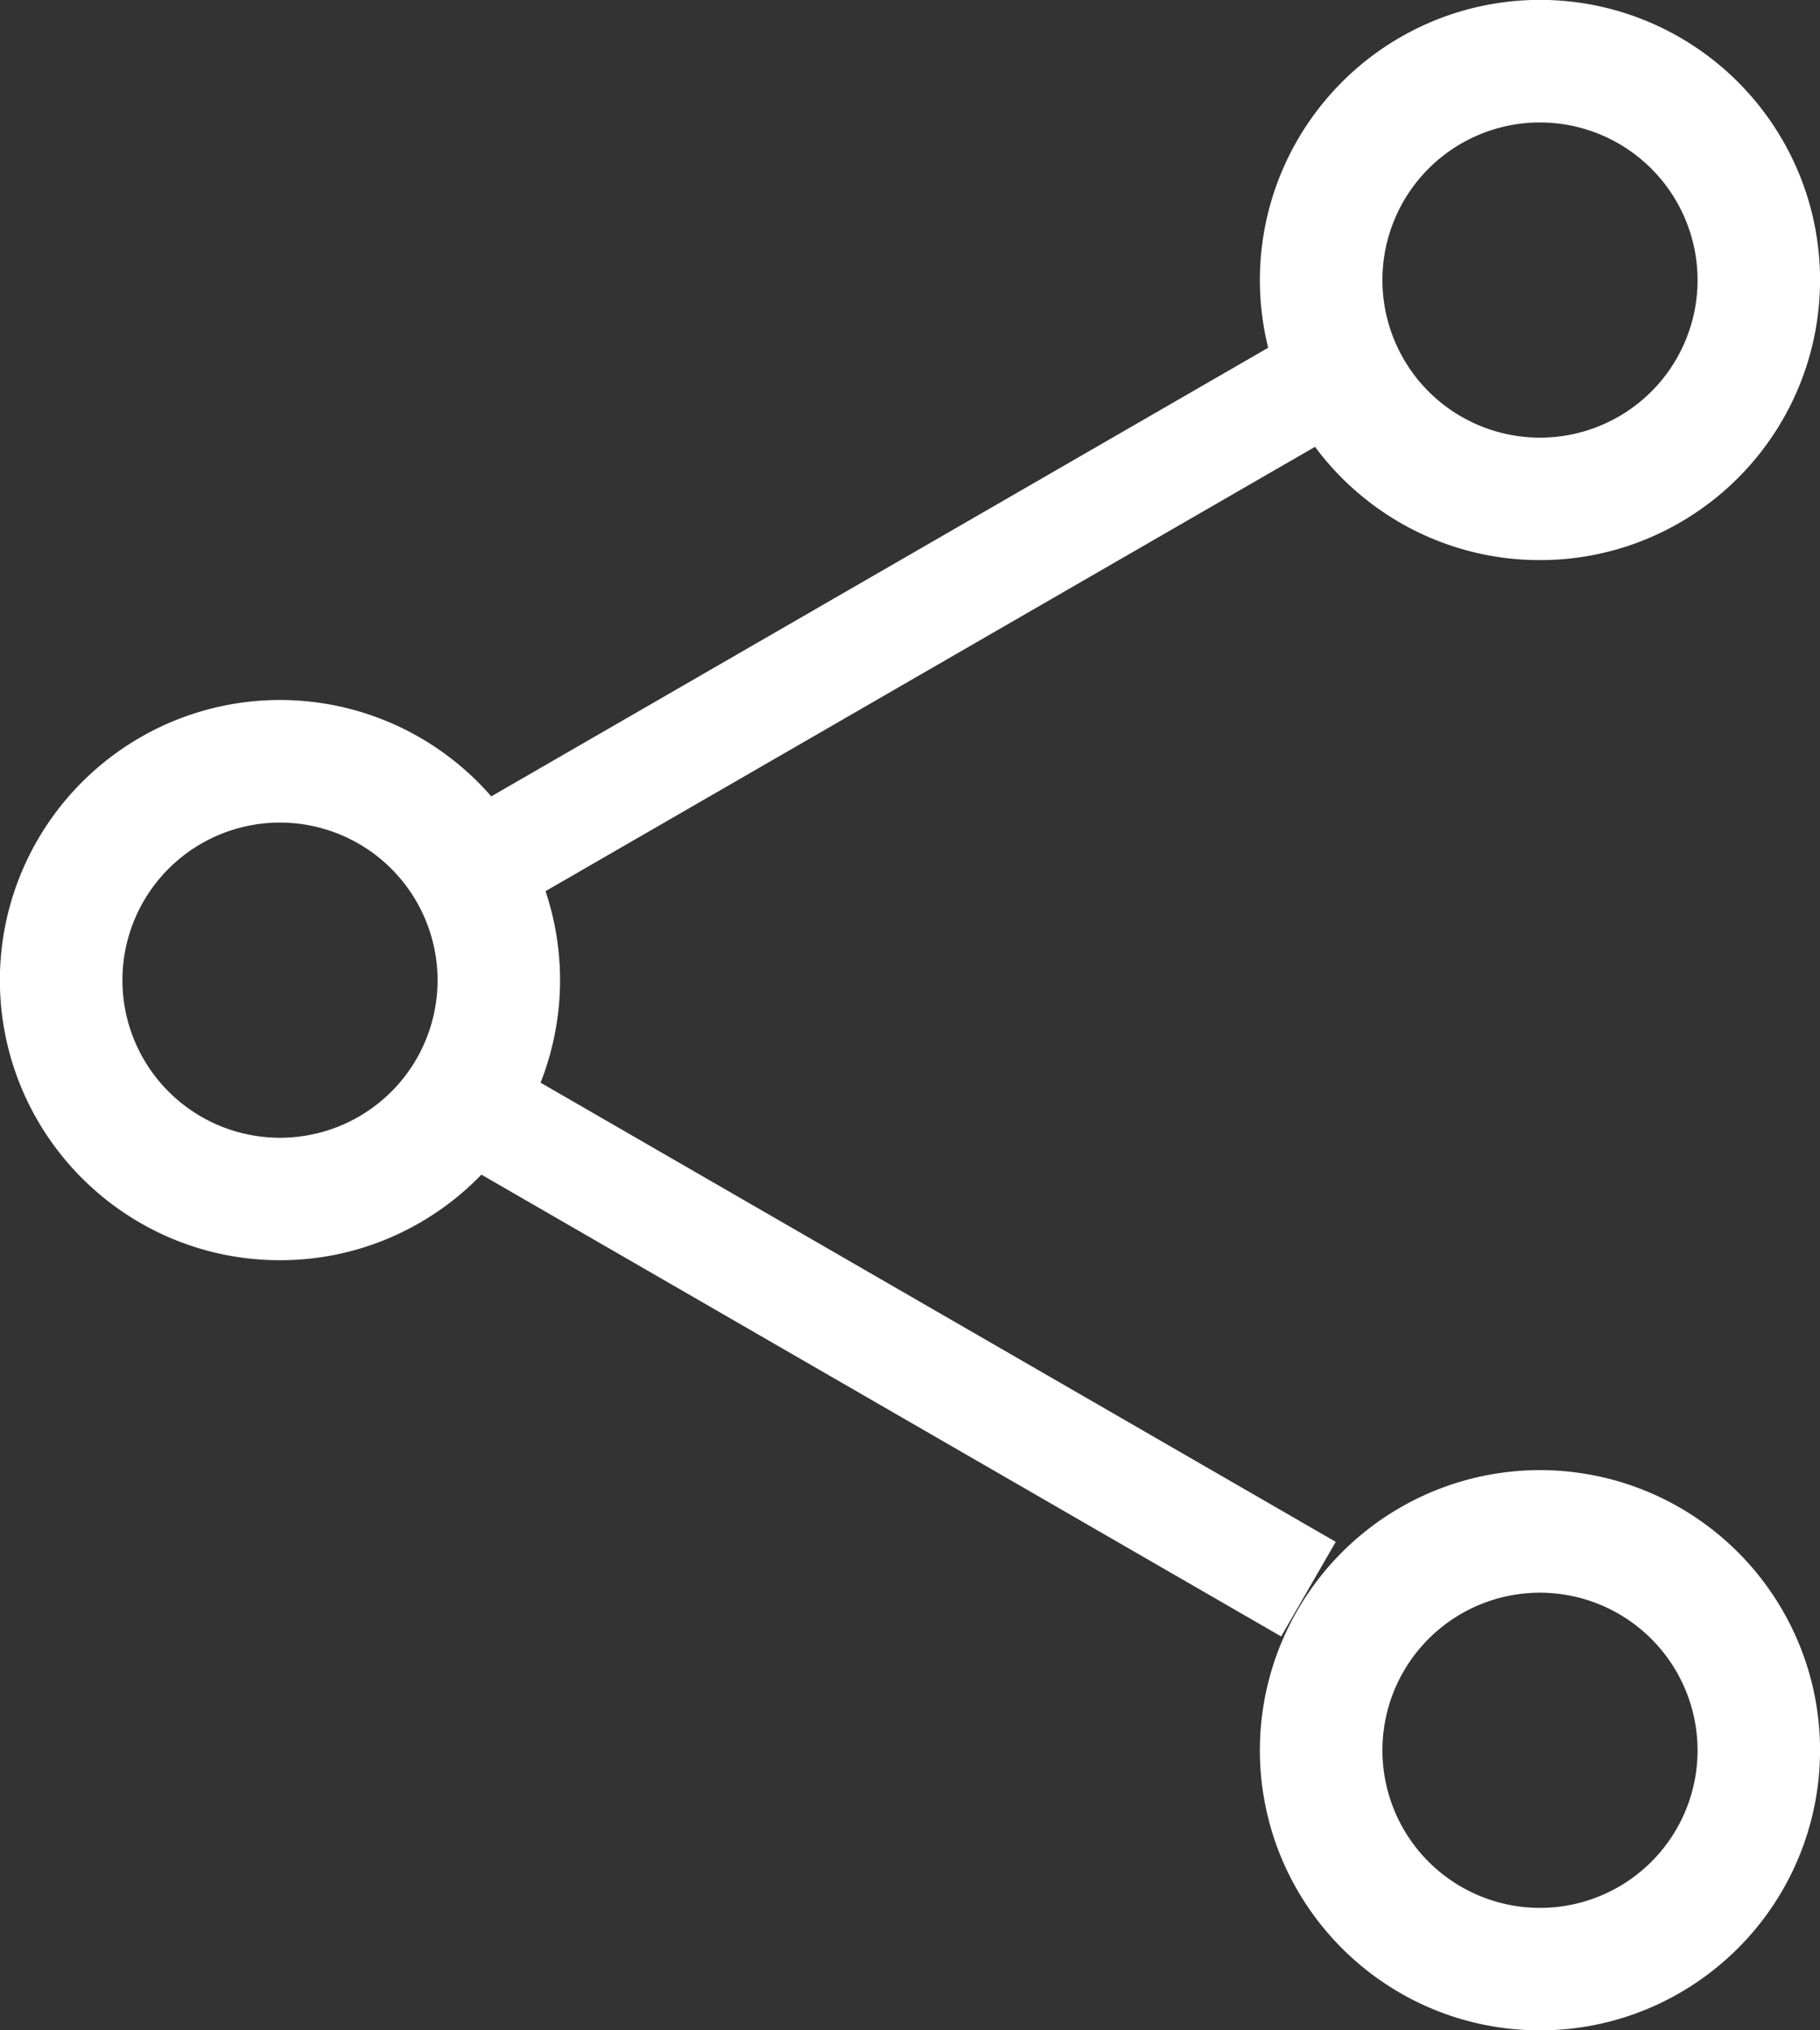
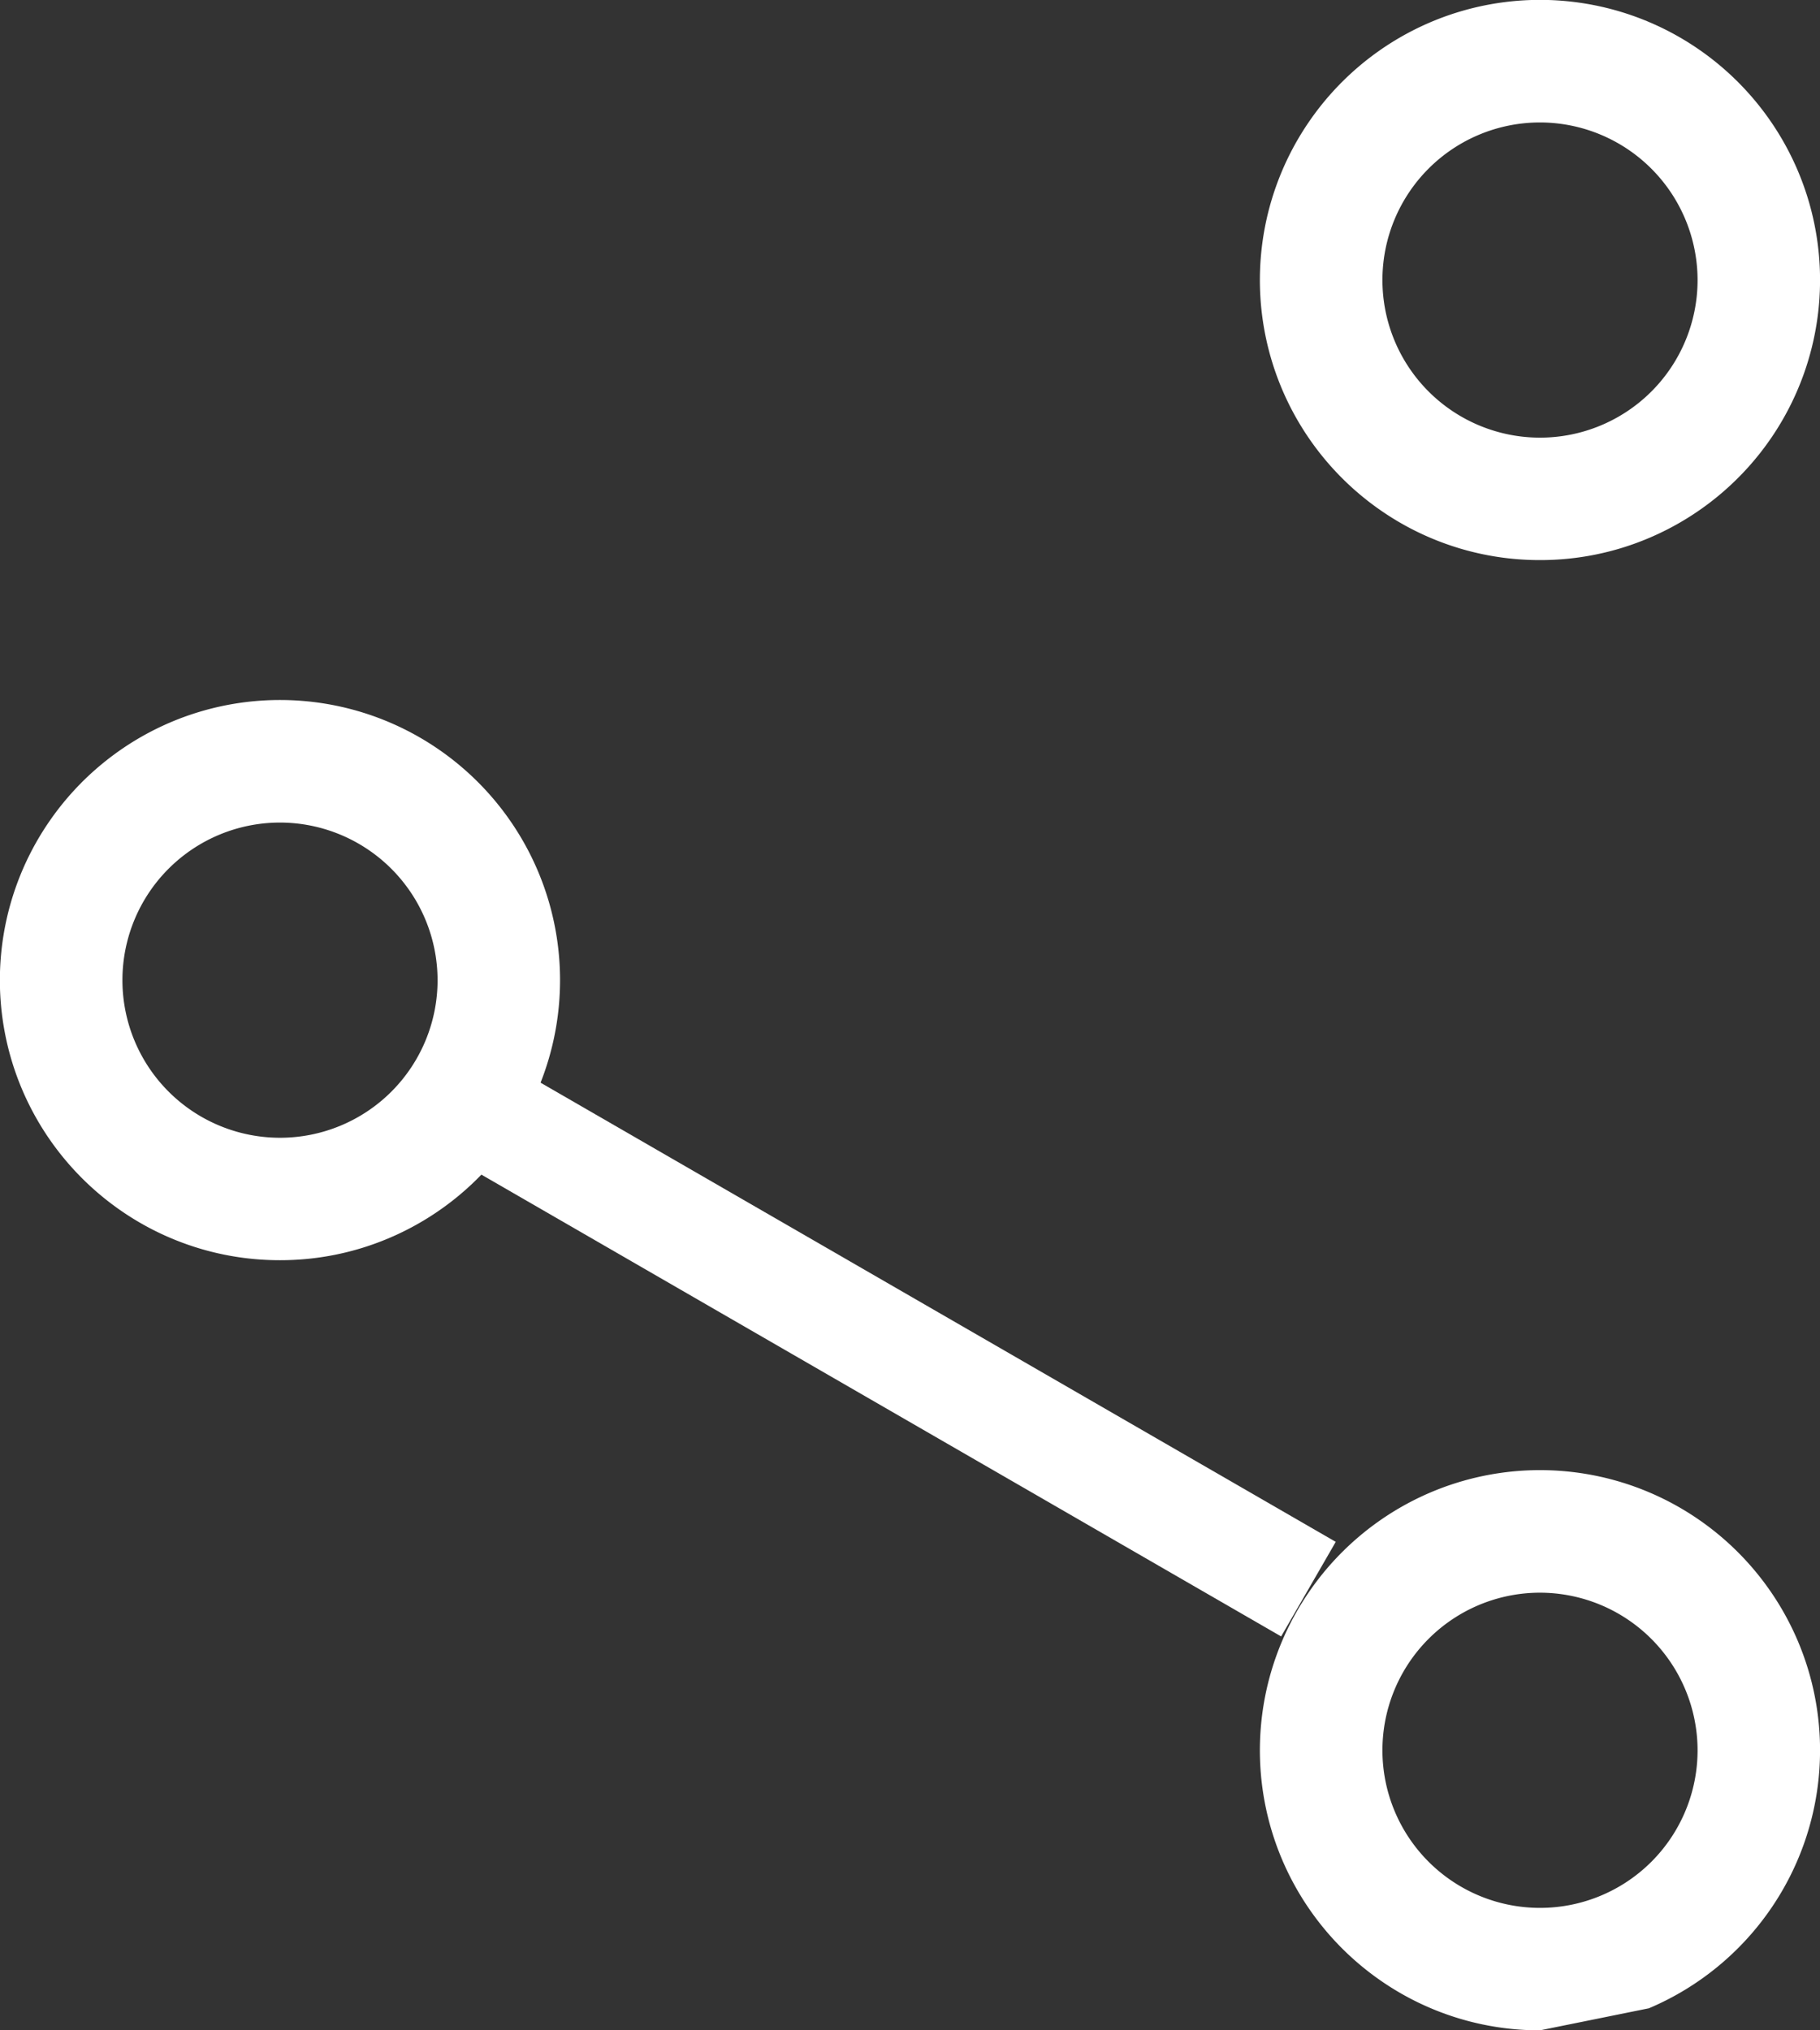
<svg xmlns="http://www.w3.org/2000/svg" width="26" height="29" viewBox="0 0 26 29">
  <rect x="0" y="0" width="26" height="29" fill="#333333" stroke="none" />
  <g id="Groupe_128" data-name="Groupe 128" transform="translate(23522 21421)">
    <rect id="Rectangle_257" data-name="Rectangle 257" width="13.644" height="1.56" transform="translate(-23514.734 -21405.799) rotate(30)" fill="#fff" />
-     <rect id="Rectangle_258" data-name="Rectangle 258" width="13.644" height="1.56" transform="translate(-23502.918 -21414.789) rotate(150)" fill="#fff" />
    <path id="Exclusion_51" data-name="Exclusion 51" d="M4,8a3.981,3.981,0,0,1-2.236-.683A4.012,4.012,0,0,1,.314,5.557,3.995,3.995,0,0,1,.683,1.764,4.012,4.012,0,0,1,2.443.314,3.995,3.995,0,0,1,6.236.683a4.012,4.012,0,0,1,1.449,1.76,3.995,3.995,0,0,1-.369,3.793,4.012,4.012,0,0,1-1.76,1.449A3.975,3.975,0,0,1,4,8ZM4,1.749A2.251,2.251,0,1,0,6.251,4,2.254,2.254,0,0,0,4,1.749Z" transform="translate(-23504 -21421)" fill="#fff" />
    <path id="Exclusion_52" data-name="Exclusion 52" d="M4,8a3.981,3.981,0,0,1-2.236-.683A4.012,4.012,0,0,1,.314,5.557,3.995,3.995,0,0,1,.683,1.764,4.012,4.012,0,0,1,2.443.314,3.995,3.995,0,0,1,6.236.683a4.012,4.012,0,0,1,1.449,1.76,3.995,3.995,0,0,1-.369,3.793,4.012,4.012,0,0,1-1.76,1.449A3.975,3.975,0,0,1,4,8ZM4,1.749A2.251,2.251,0,1,0,6.251,4,2.254,2.254,0,0,0,4,1.749Z" transform="translate(-23522 -21411)" fill="#fff" />
-     <path id="Exclusion_53" data-name="Exclusion 53" d="M4,8a3.981,3.981,0,0,1-2.236-.683A4.012,4.012,0,0,1,.314,5.557,3.995,3.995,0,0,1,.683,1.764,4.012,4.012,0,0,1,2.443.314,3.995,3.995,0,0,1,6.236.683a4.012,4.012,0,0,1,1.449,1.76,3.995,3.995,0,0,1-.369,3.793,4.012,4.012,0,0,1-1.76,1.449A3.975,3.975,0,0,1,4,8ZM4,1.749A2.251,2.251,0,1,0,6.251,4,2.254,2.254,0,0,0,4,1.749Z" transform="translate(-23504 -21400)" fill="#fff" />
+     <path id="Exclusion_53" data-name="Exclusion 53" d="M4,8a3.981,3.981,0,0,1-2.236-.683A4.012,4.012,0,0,1,.314,5.557,3.995,3.995,0,0,1,.683,1.764,4.012,4.012,0,0,1,2.443.314,3.995,3.995,0,0,1,6.236.683a4.012,4.012,0,0,1,1.449,1.76,3.995,3.995,0,0,1-.369,3.793,4.012,4.012,0,0,1-1.76,1.449ZM4,1.749A2.251,2.251,0,1,0,6.251,4,2.254,2.254,0,0,0,4,1.749Z" transform="translate(-23504 -21400)" fill="#fff" />
  </g>
</svg>